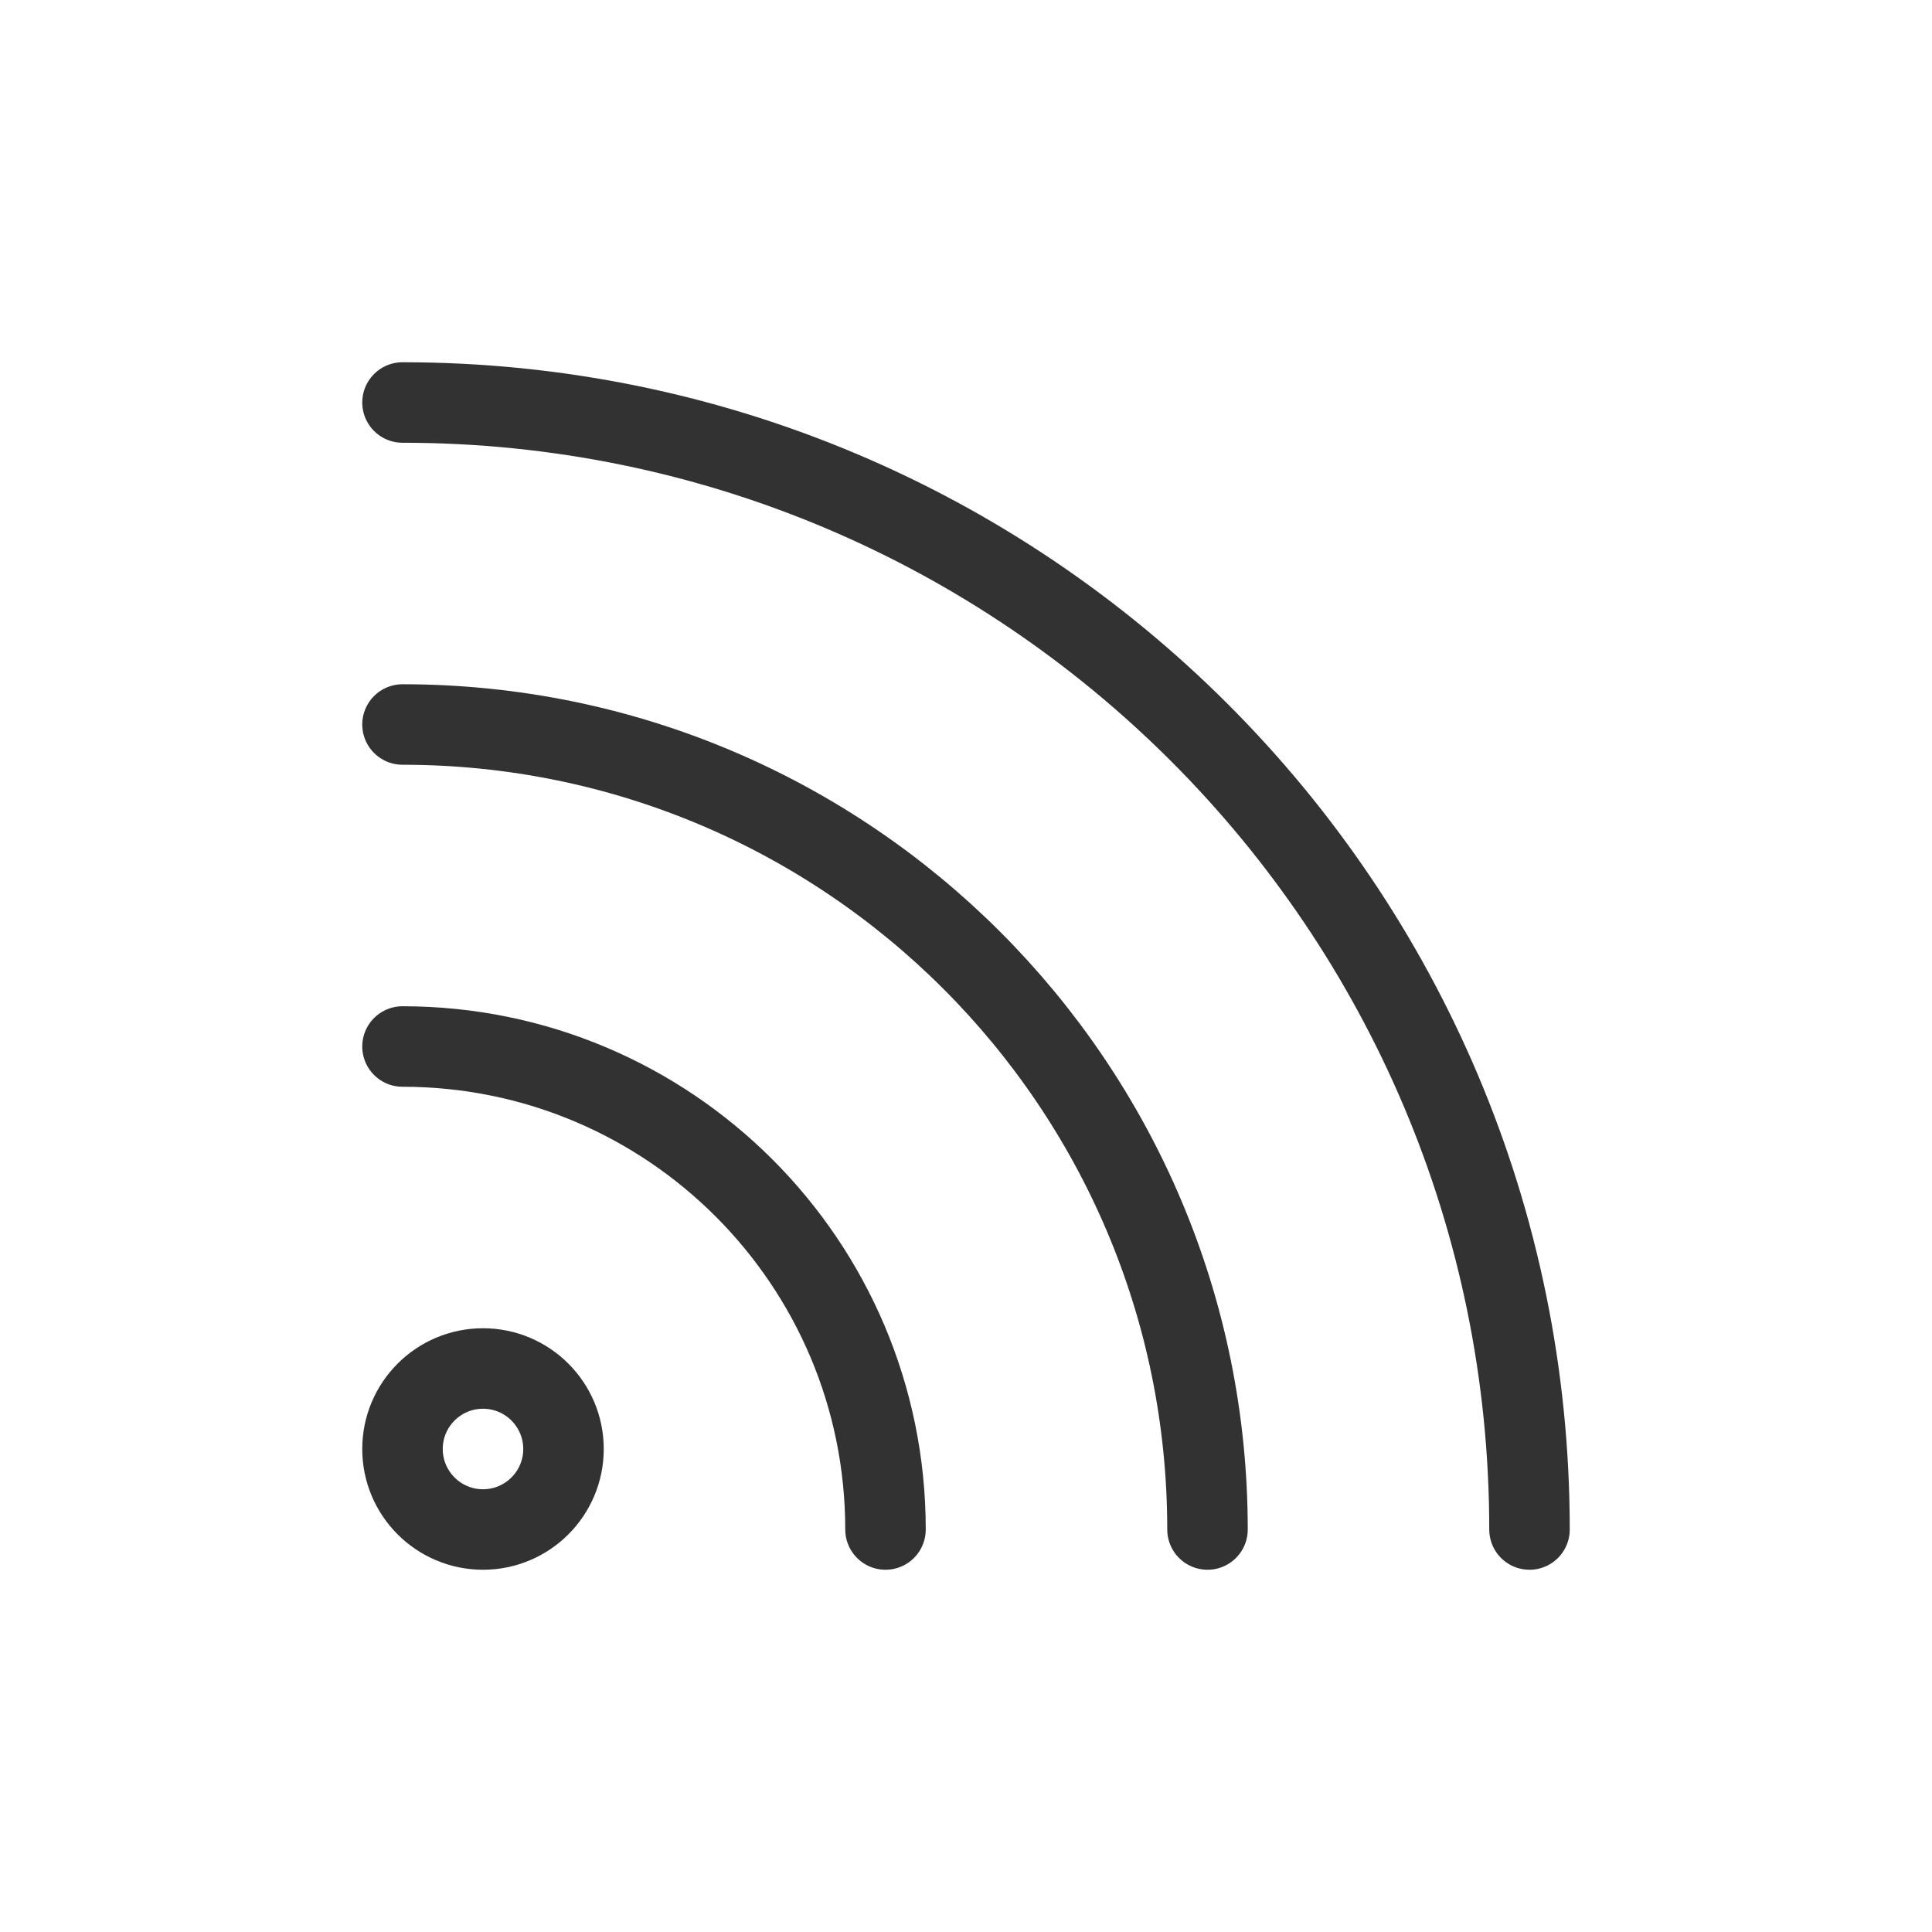
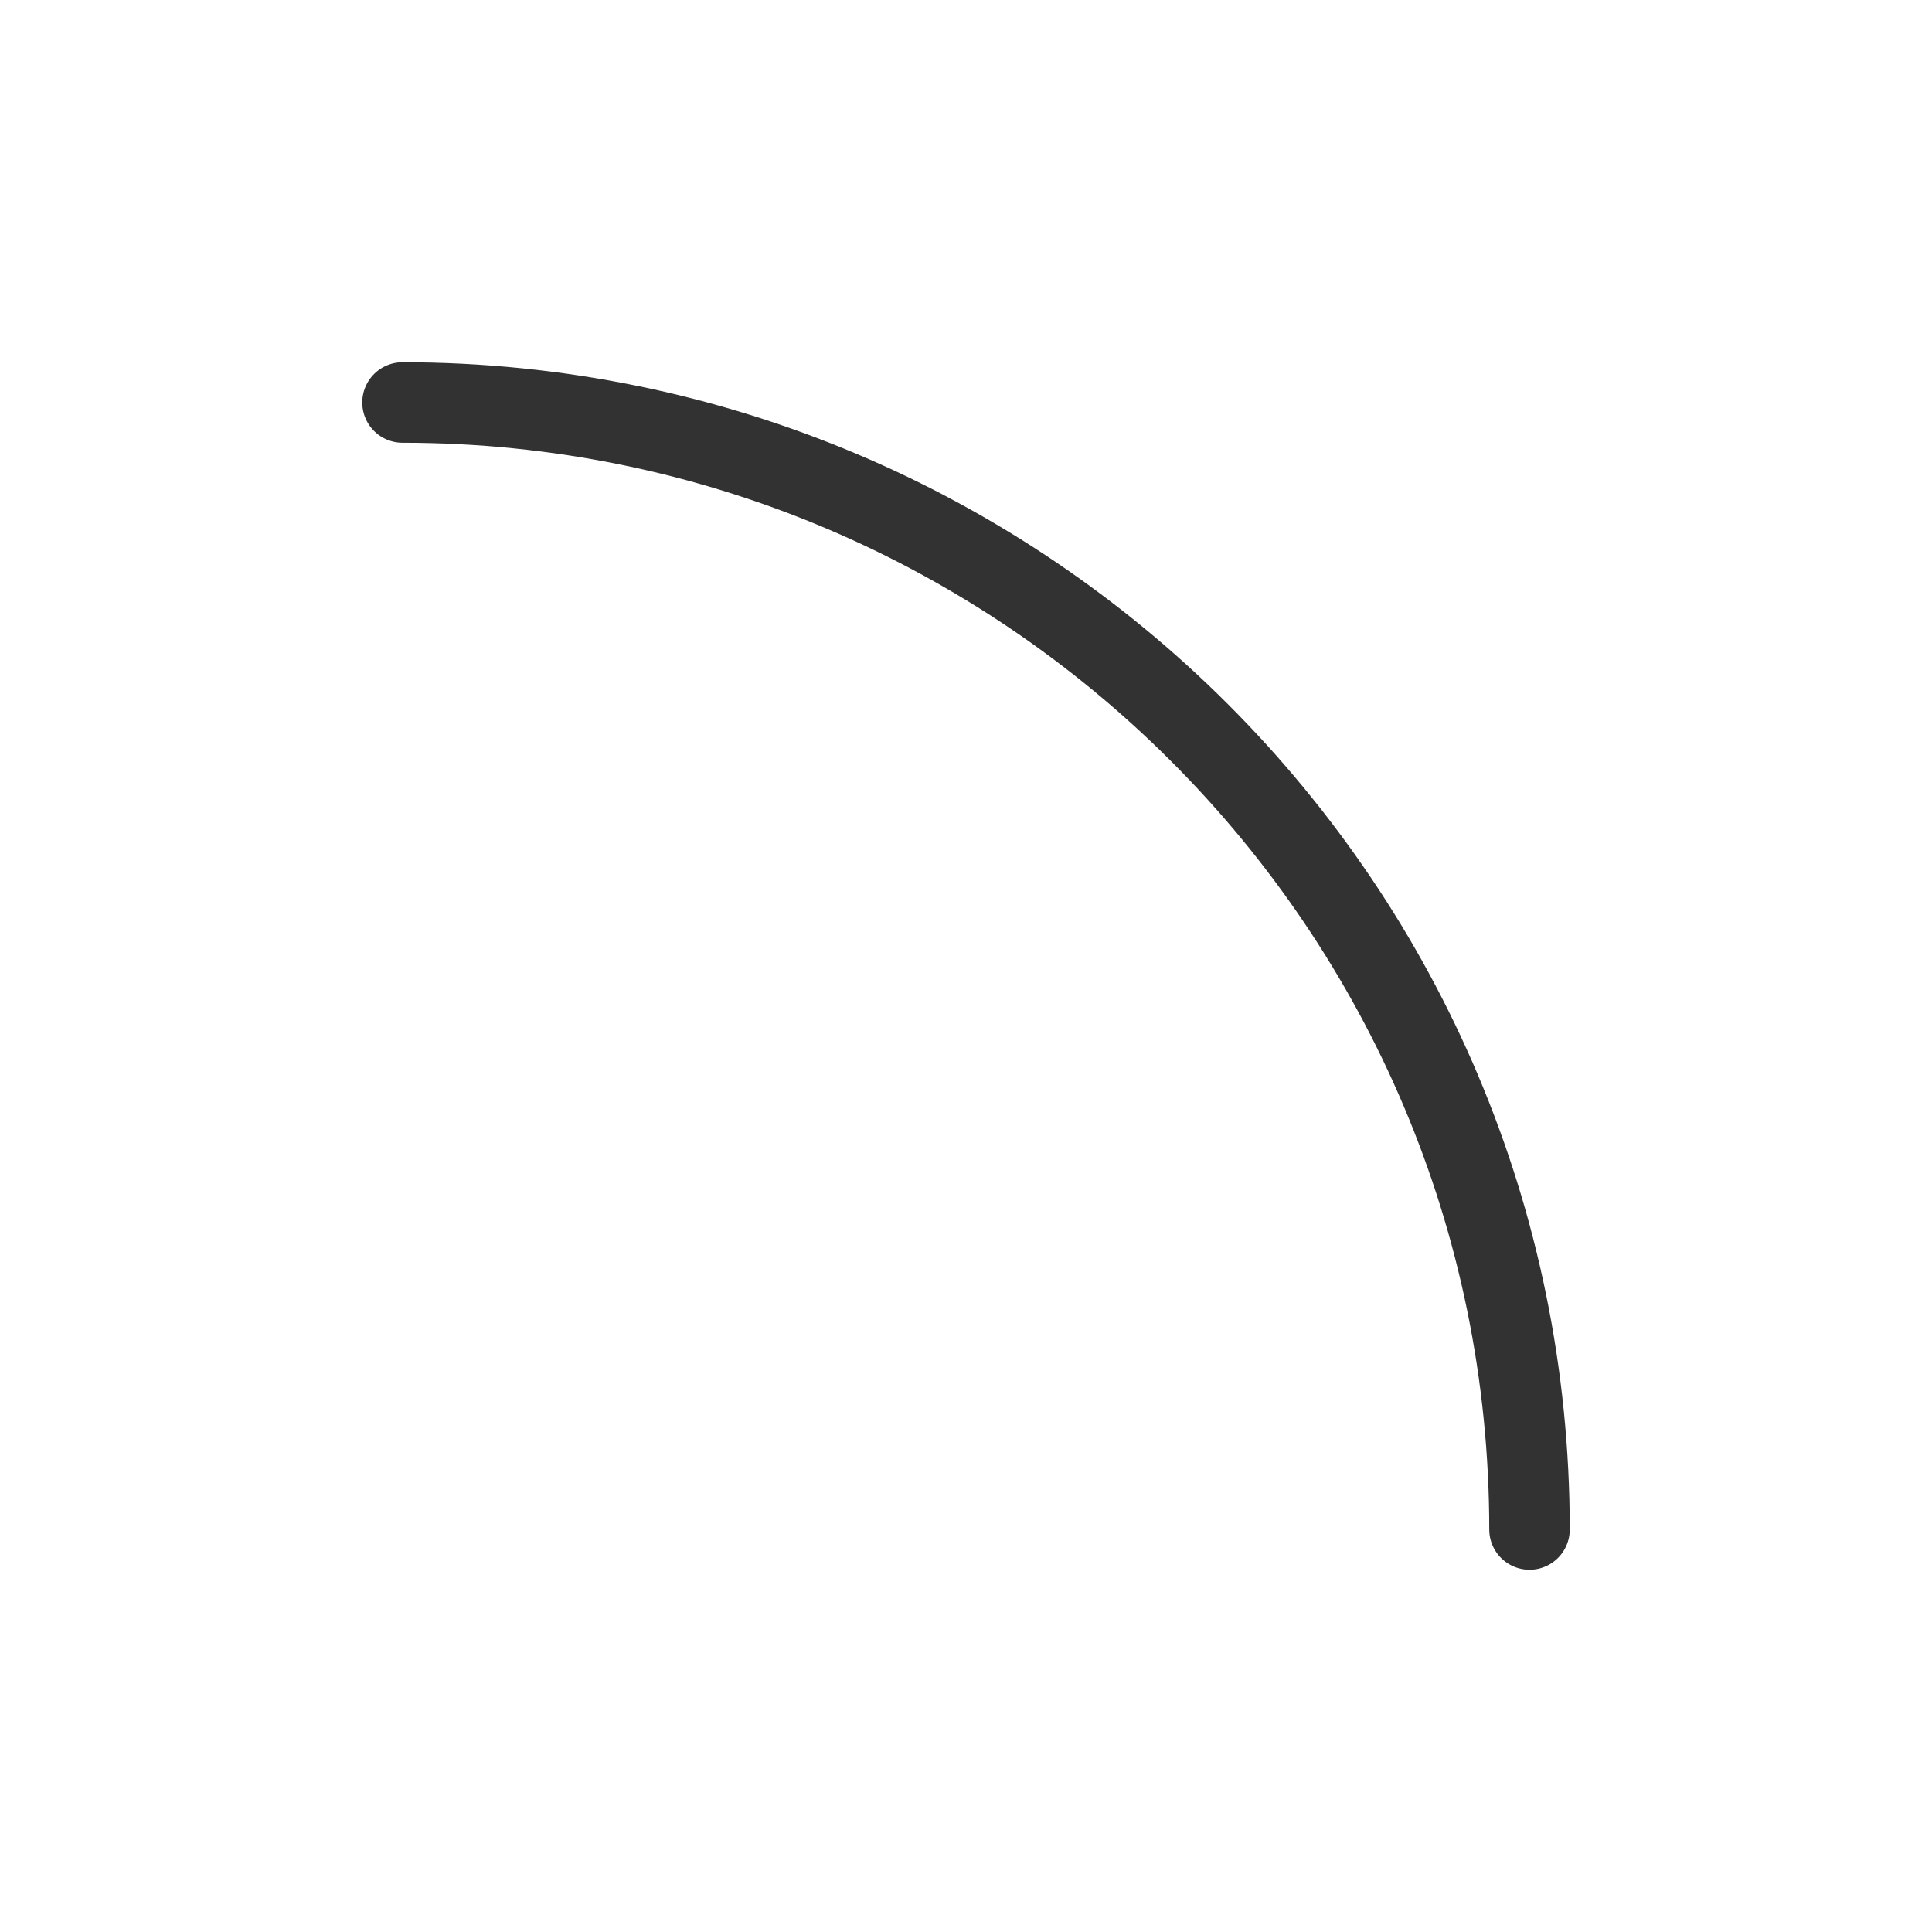
<svg xmlns="http://www.w3.org/2000/svg" viewBox="0 0 24 24" fill="none">
-   <path d="M7 18C7 18.552 6.552 19 6 19C5.448 19 5 18.552 5 18C5 17.448 5.448 17 6 17C6.552 17 7 17.448 7 18Z" stroke="#323232" stroke-width="1" />
-   <path d="M11 19C11 15.686 8.314 13 5 13" stroke="#323232" stroke-width="1" stroke-linecap="round" />
-   <path d="M15 19C15 13.477 10.523 9 5 9" stroke="#323232" stroke-width="1" stroke-linecap="round" />
  <path d="M19 19C19 11.268 12.732 5 5 5" stroke="#323232" stroke-width="1" stroke-linecap="round" />
</svg>